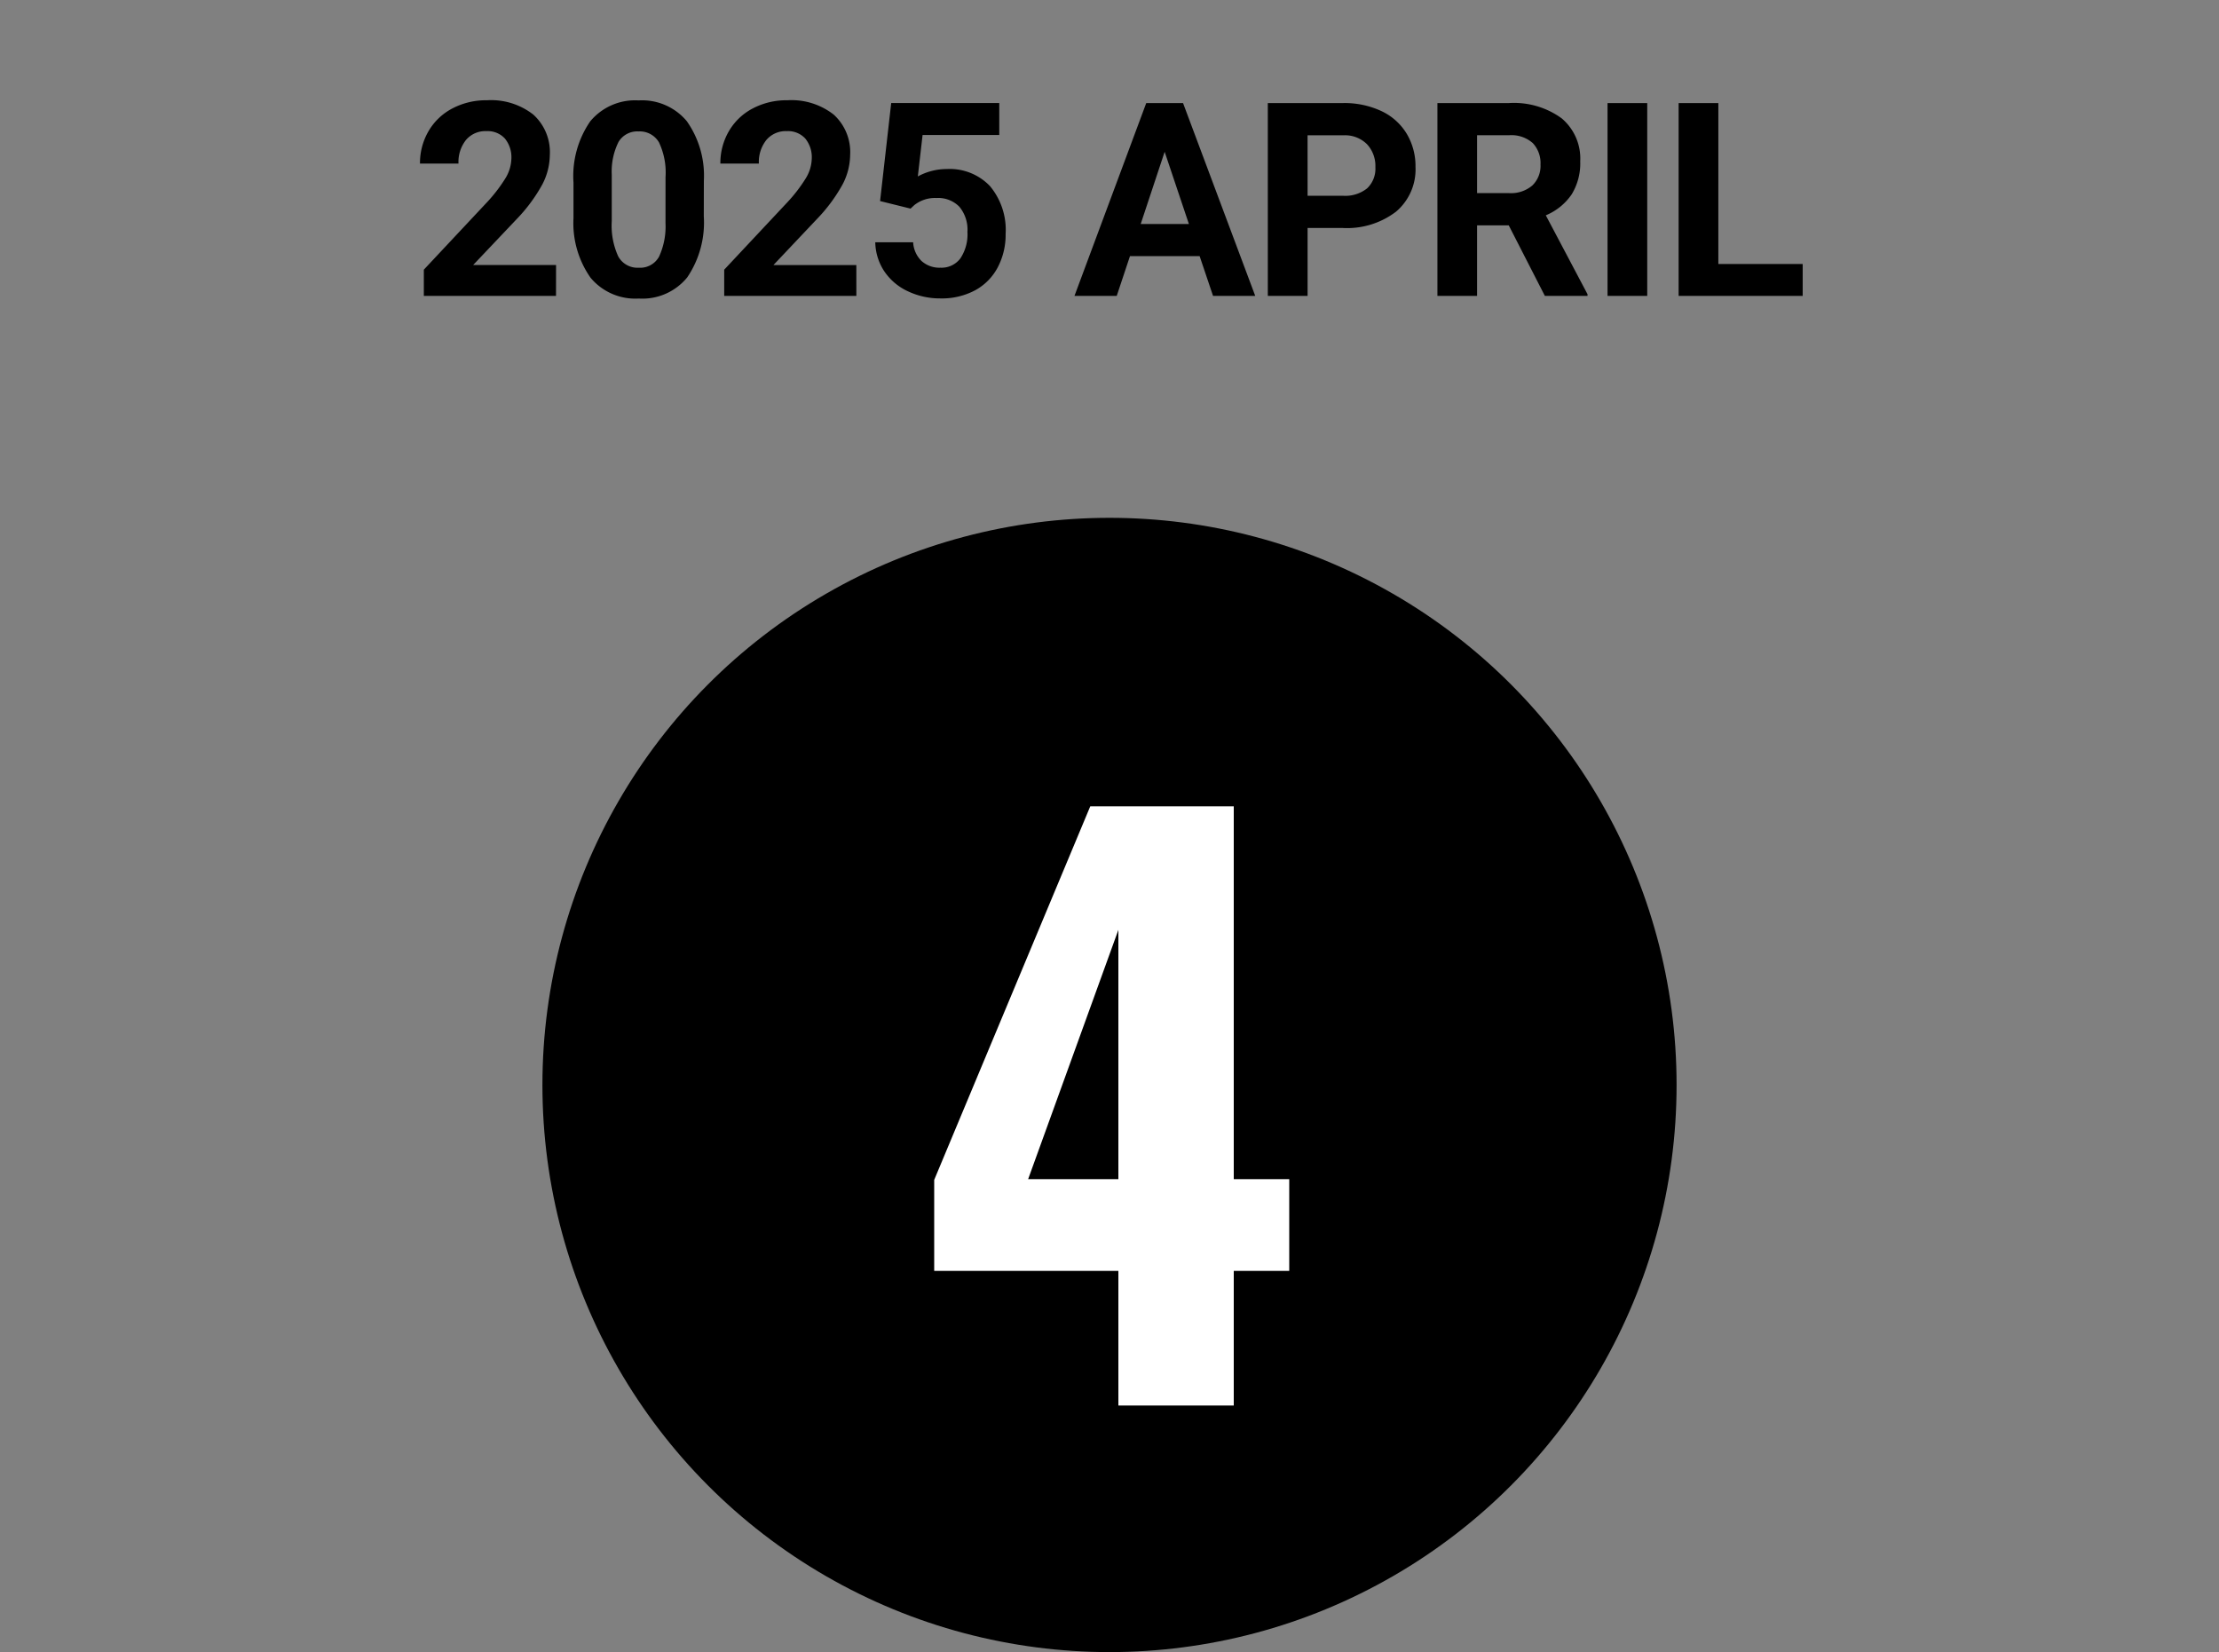
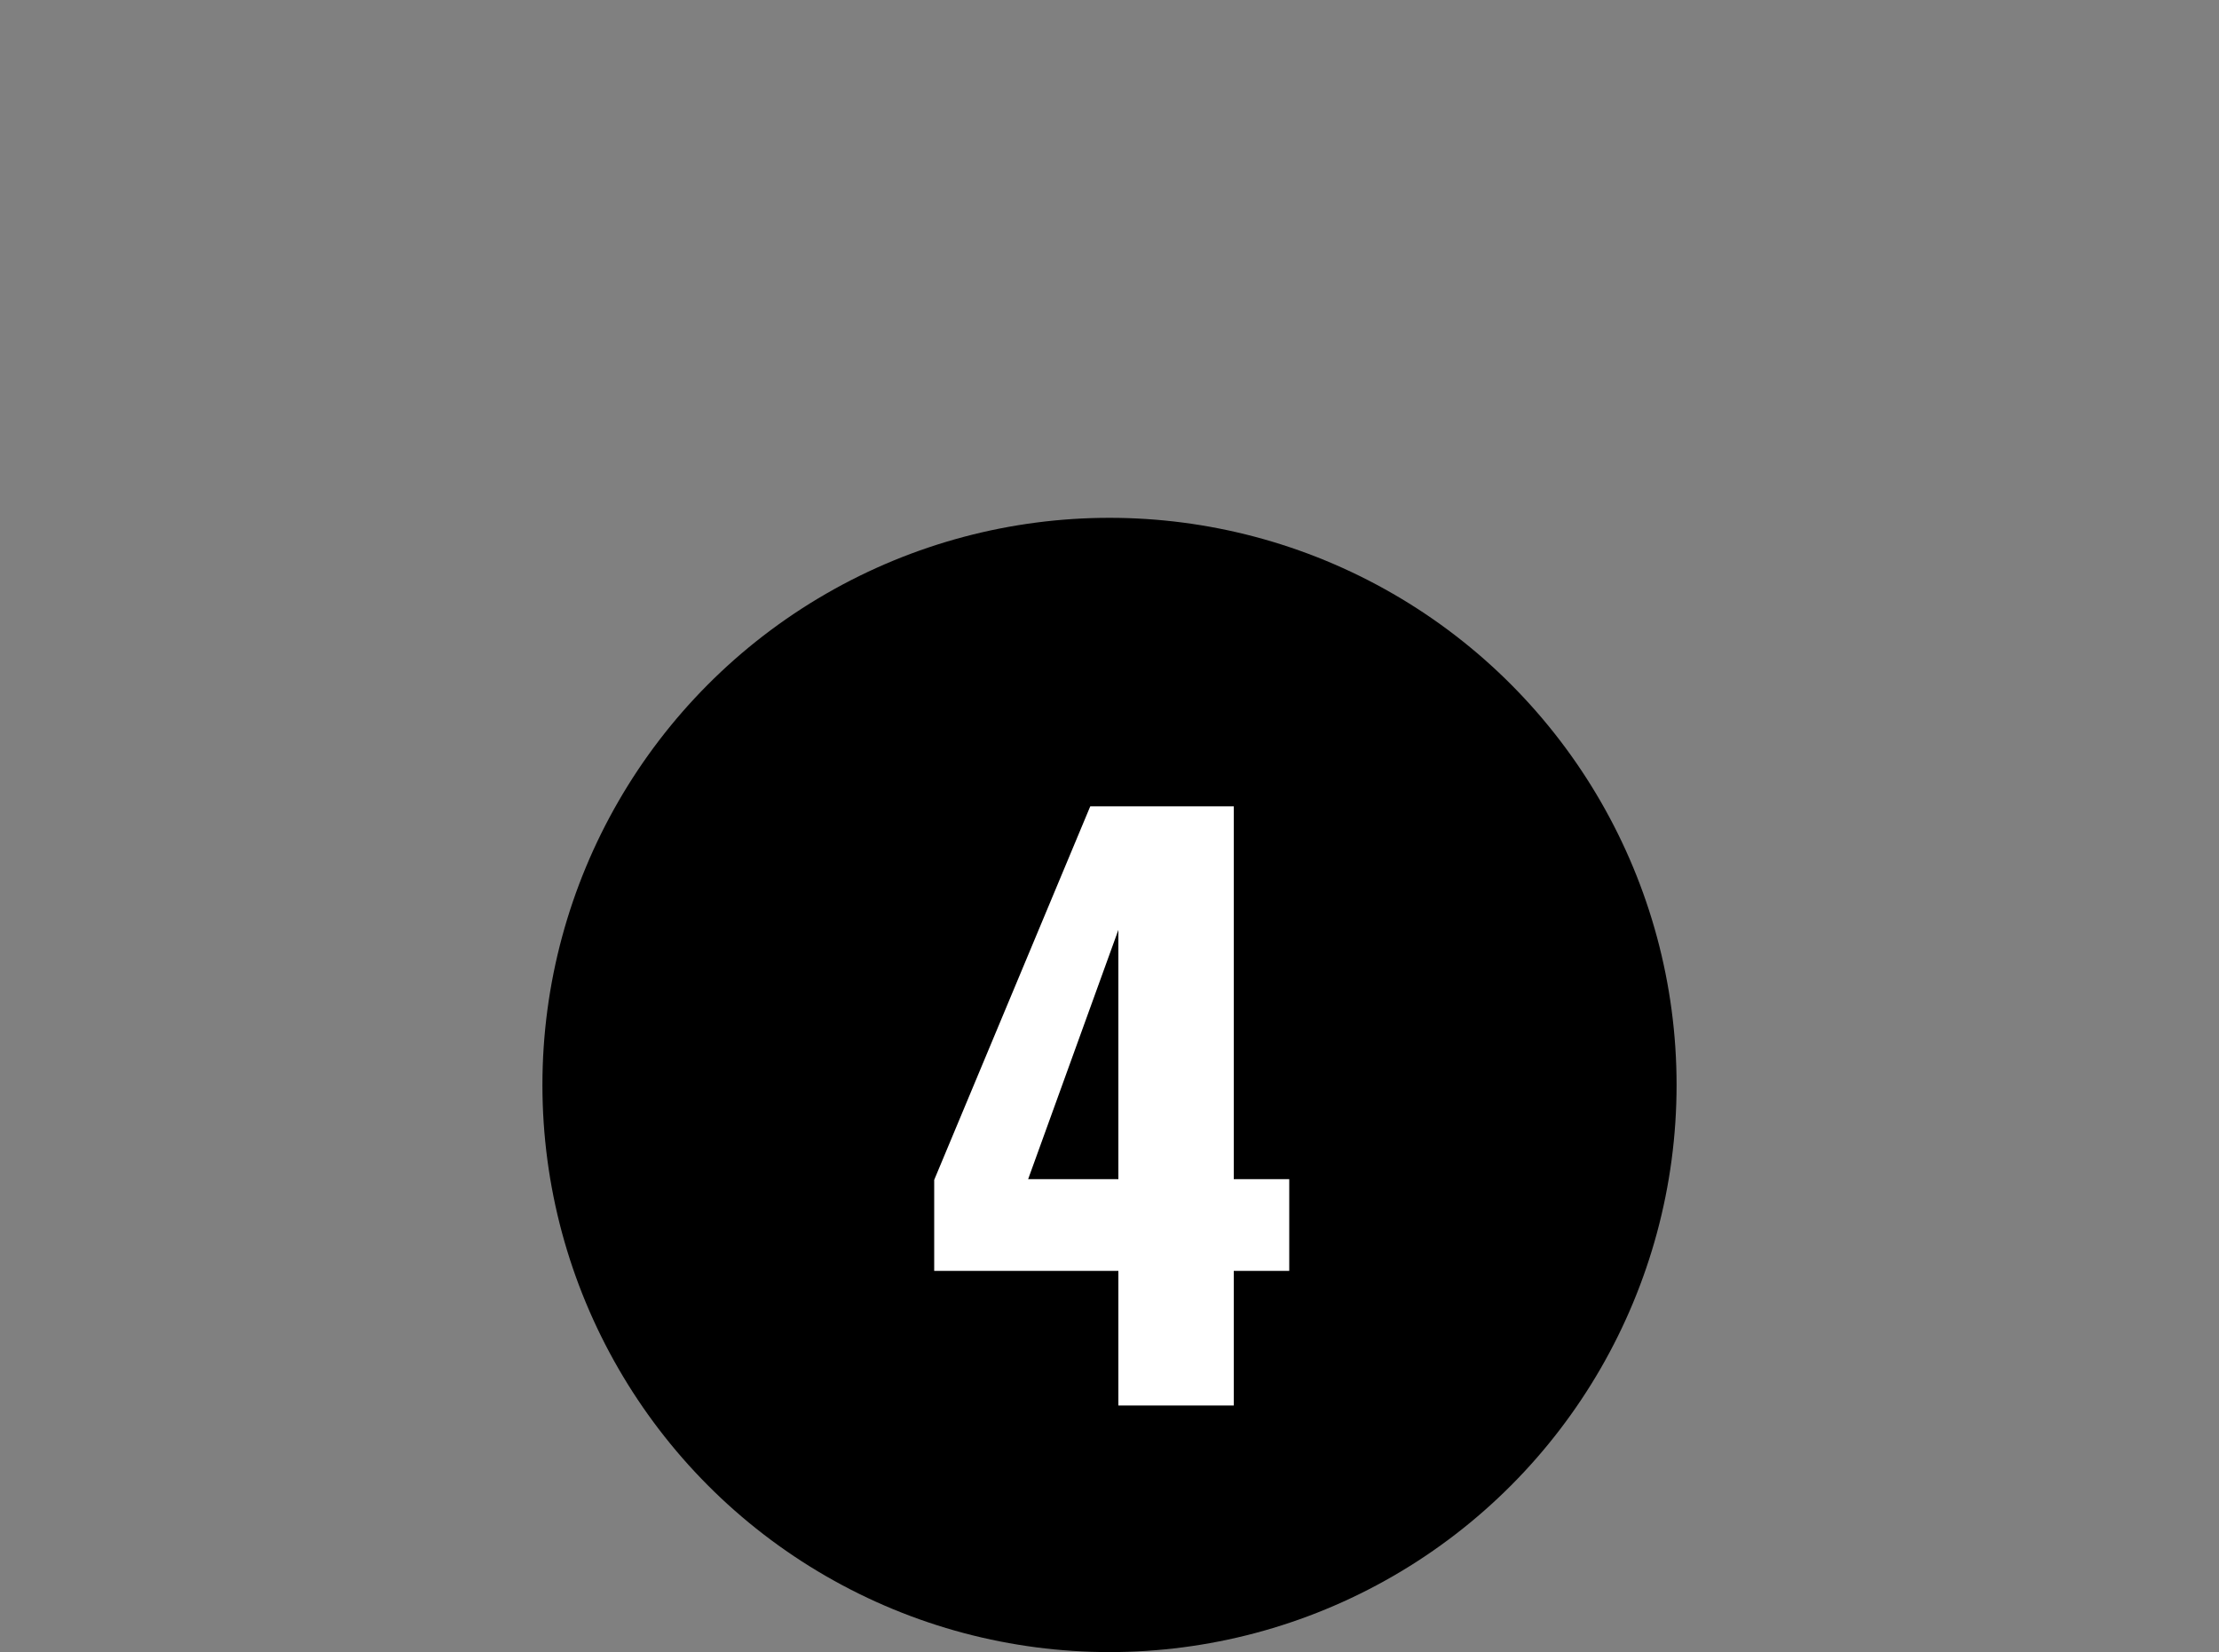
<svg xmlns="http://www.w3.org/2000/svg" width="90" height="67" viewBox="0 0 90 67">
  <rect x="0" y="0" width="90" height="67" fill="#808080" stroke="none" />
  <g data-name="グループ 3159">
    <g data-name="グループ 3098" transform="translate(-917 -345)">
      <path data-name="長方形 6875" fill="none" d="M917 345h90v67h-90z" />
      <circle data-name="楕円形 4" cx="23" cy="23" r="23" transform="translate(939 366)" />
      <path data-name="パス 39248" d="M962.36 402h4.68v-5.46h2.25v-3.72h-2.25V377.7h-5.82l-6.33 15.15v3.69h7.47zm-3.66-9.18l3.66-10.11v10.11z" fill="#fff" />
    </g>
-     <path data-name="パス 39249" d="M22.551 12H17.19v-1.063l2.53-2.7a6.241 6.241 0 00.771-.994 1.6 1.6 0 00.25-.806 1.2 1.2 0 00-.263-.819.95.95 0 00-.752-.3 1.025 1.025 0 00-.83.363 1.436 1.436 0 00-.3.953h-1.562a2.564 2.564 0 01.341-1.305 2.4 2.4 0 01.964-.927 2.93 2.93 0 011.413-.336 2.775 2.775 0 011.877.58 2.052 2.052 0 01.671 1.645 2.629 2.629 0 01-.3 1.181 6.567 6.567 0 01-1.031 1.4l-1.778 1.875h3.362zm5.994-3.233a3.962 3.962 0 01-.671 2.481 2.344 2.344 0 01-1.966.859 2.36 2.36 0 01-1.955-.843 3.846 3.846 0 01-.693-2.417V7.408a3.91 3.91 0 01.679-2.487 2.361 2.361 0 011.961-.849 2.363 2.363 0 011.955.841 3.834 3.834 0 01.693 2.414zm-1.552-1.579a2.858 2.858 0 00-.266-1.415.9.9 0 00-.83-.443.883.883 0 00-.808.422 2.675 2.675 0 00-.277 1.319v1.9a3 3 0 00.26 1.421.887.887 0 00.835.465.872.872 0 00.822-.446 2.929 2.929 0 00.263-1.364zM34.733 12h-5.36v-1.063l2.53-2.7a6.241 6.241 0 00.771-.994 1.6 1.6 0 00.25-.806 1.2 1.2 0 00-.263-.819.95.95 0 00-.752-.3 1.025 1.025 0 00-.83.363 1.436 1.436 0 00-.3.953h-1.562a2.564 2.564 0 01.341-1.305 2.4 2.4 0 01.964-.927 2.93 2.93 0 011.413-.336 2.775 2.775 0 011.877.58 2.052 2.052 0 01.669 1.638 2.629 2.629 0 01-.3 1.182 6.566 6.566 0 01-1.031 1.4l-1.78 1.883h3.362zm.962-3.846l.451-3.975h4.383v1.295h-3.11l-.193 1.681a2.461 2.461 0 011.176-.3 2.254 2.254 0 011.751.693 2.768 2.768 0 01.634 1.939 2.835 2.835 0 01-.32 1.356 2.256 2.256 0 01-.916.929 2.859 2.859 0 01-1.407.33 3.036 3.036 0 01-1.316-.287 2.334 2.334 0 01-.959-.808 2.2 2.2 0 01-.369-1.182h1.536a1.147 1.147 0 00.341.76 1.081 1.081 0 00.765.271.954.954 0 00.811-.379 1.754 1.754 0 00.285-1.072 1.451 1.451 0 00-.328-1.021 1.2 1.2 0 00-.929-.354 1.344 1.344 0 00-.9.29l-.15.14zm12.961 2.234H45.83L45.293 12h-1.714l2.911-7.82h1.493L50.911 12H49.2zm-2.39-1.305h1.954l-.983-2.927zm6.768.161V12h-1.613V4.18h3.051a3.53 3.53 0 011.55.322 2.375 2.375 0 011.029.916 2.553 2.553 0 01.36 1.351 2.245 2.245 0 01-.787 1.813 3.277 3.277 0 01-2.178.663zm0-1.305h1.439a1.415 1.415 0 00.975-.3 1.094 1.094 0 00.336-.859 1.29 1.29 0 00-.338-.929 1.264 1.264 0 00-.935-.365h-1.478zm8.159 1.2h-1.285V12H58.3V4.18h2.9a3.285 3.285 0 012.14.62 2.132 2.132 0 01.752 1.746 2.406 2.406 0 01-.346 1.335 2.363 2.363 0 01-1.05.851l1.692 3.2V12h-1.73zm-1.285-1.307h1.3a1.331 1.331 0 00.94-.309 1.1 1.1 0 00.333-.851 1.182 1.182 0 00-.314-.87 1.306 1.306 0 00-.964-.317h-1.295zM66.81 12H65.2V4.18h1.61zm2.884-1.294h3.421V12h-5.032V4.18h1.611z" />
  </g>
</svg>